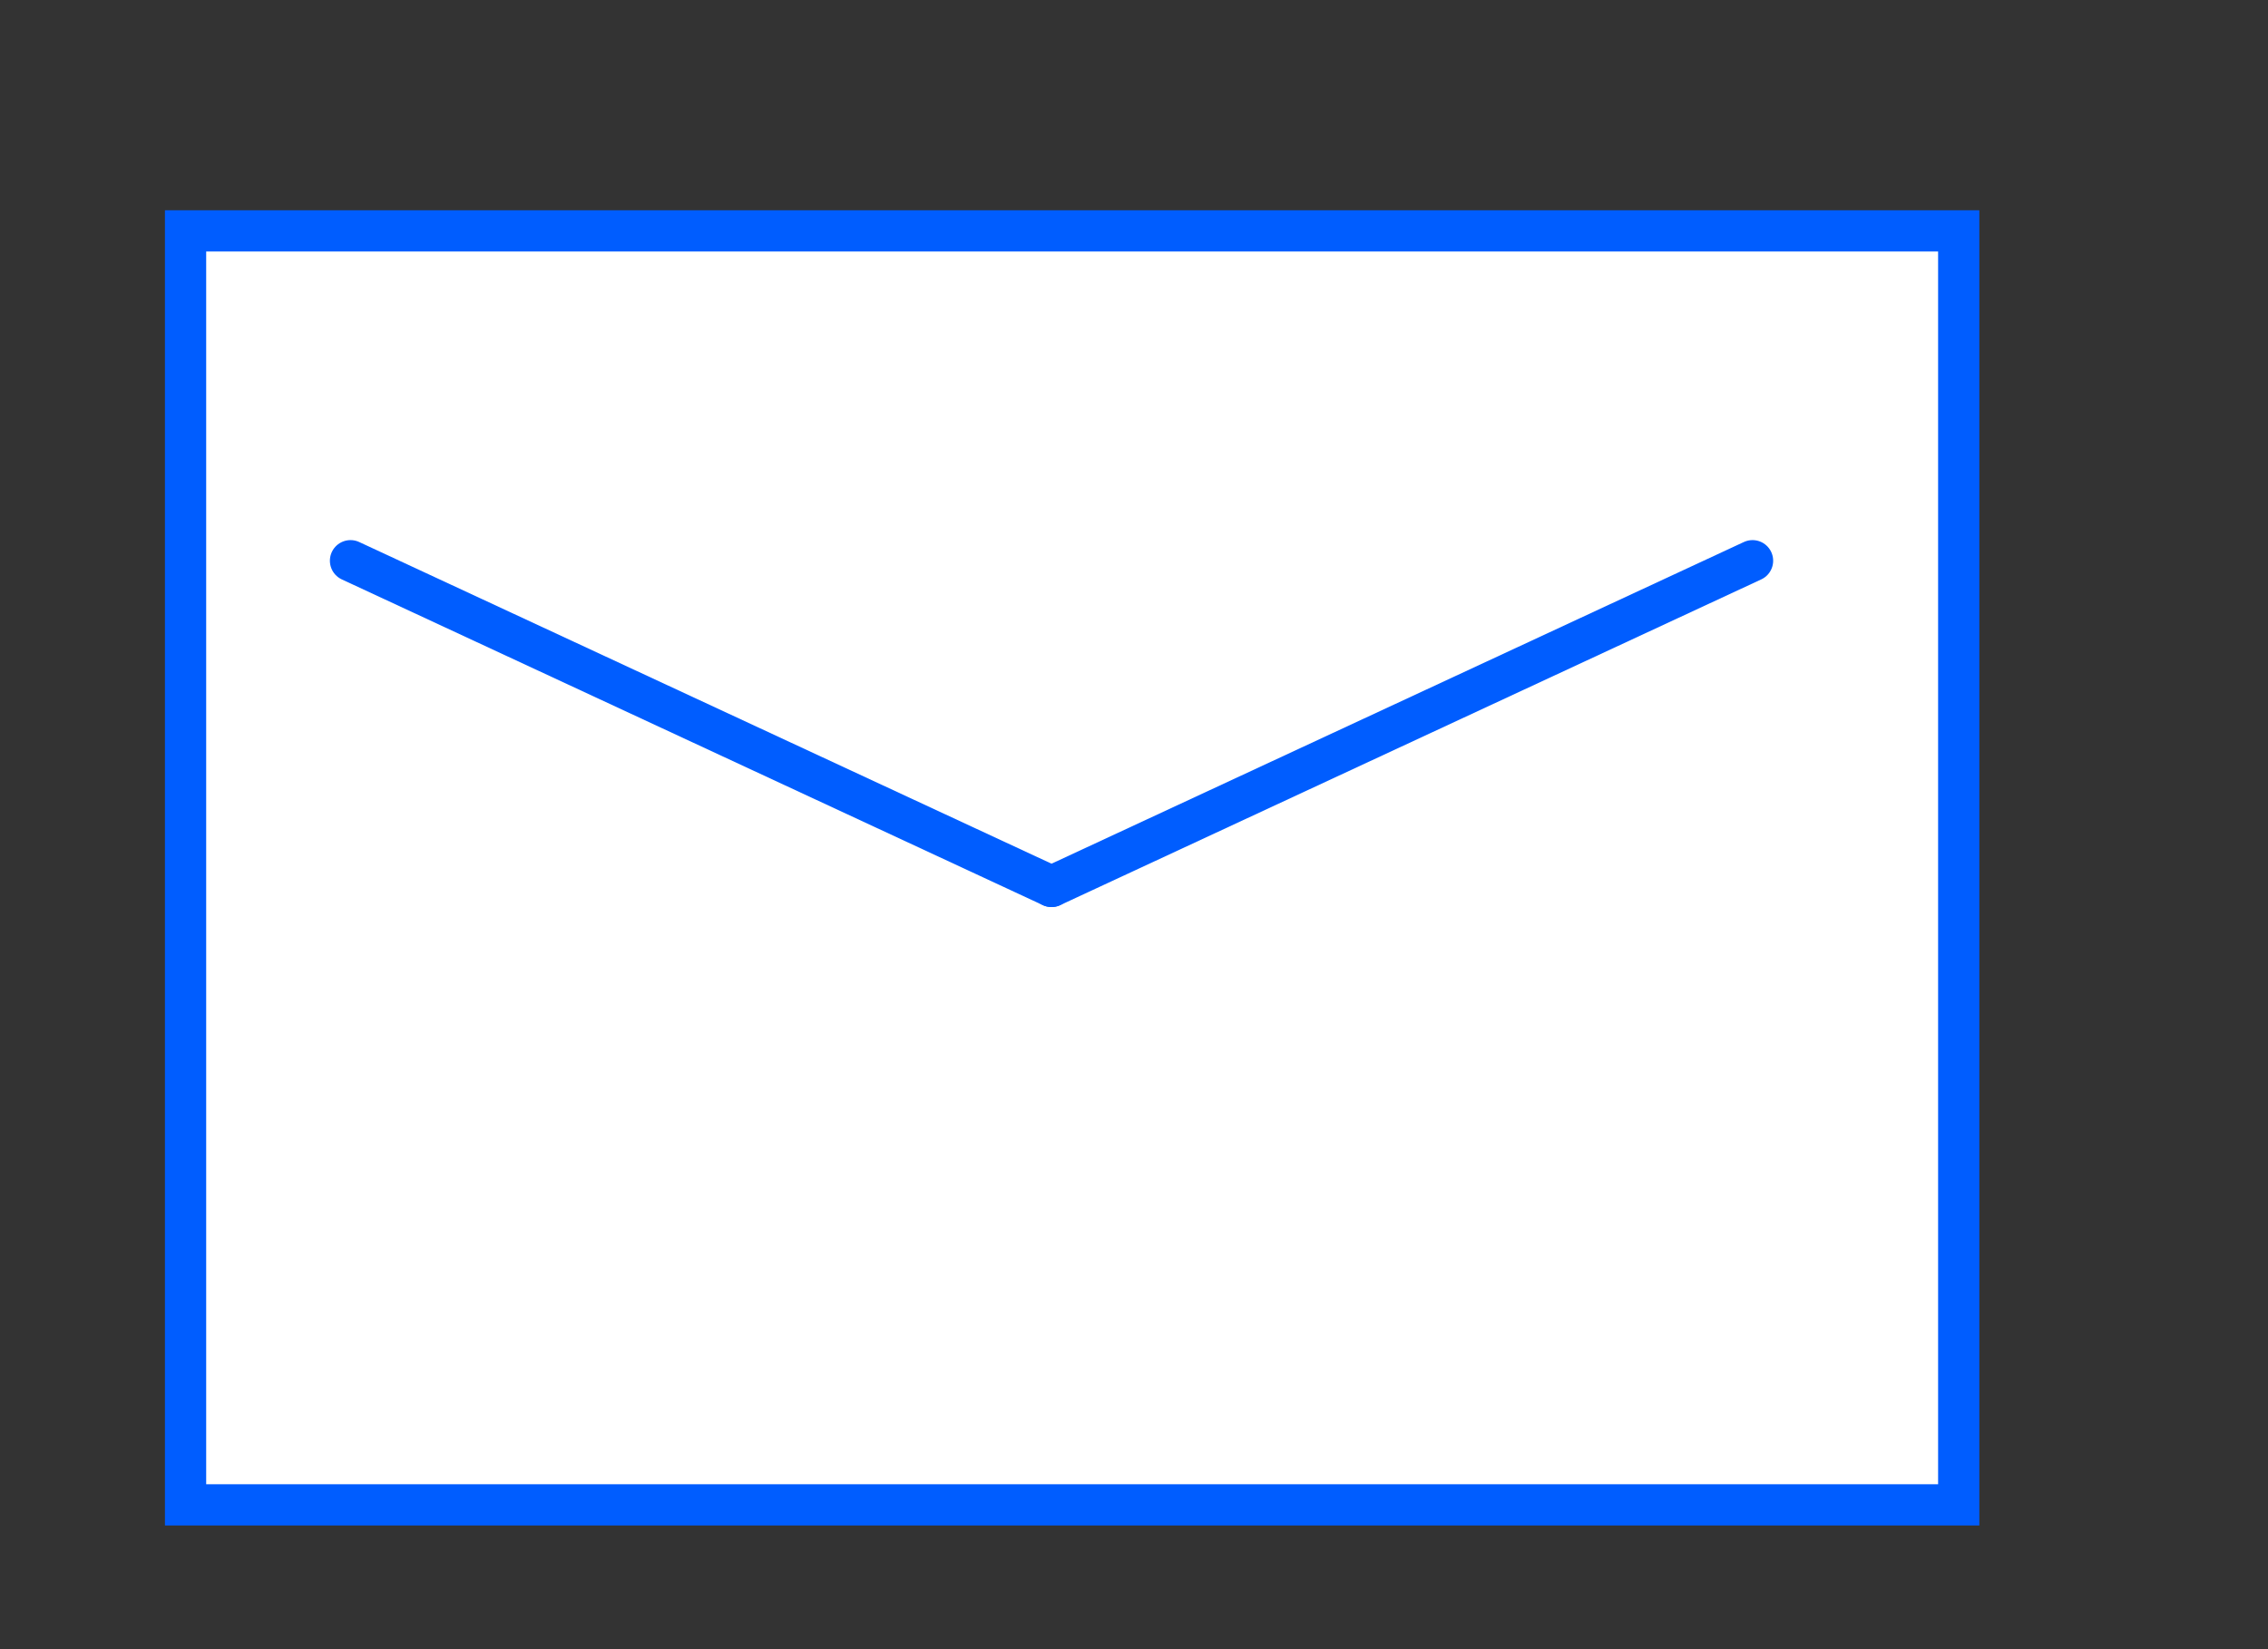
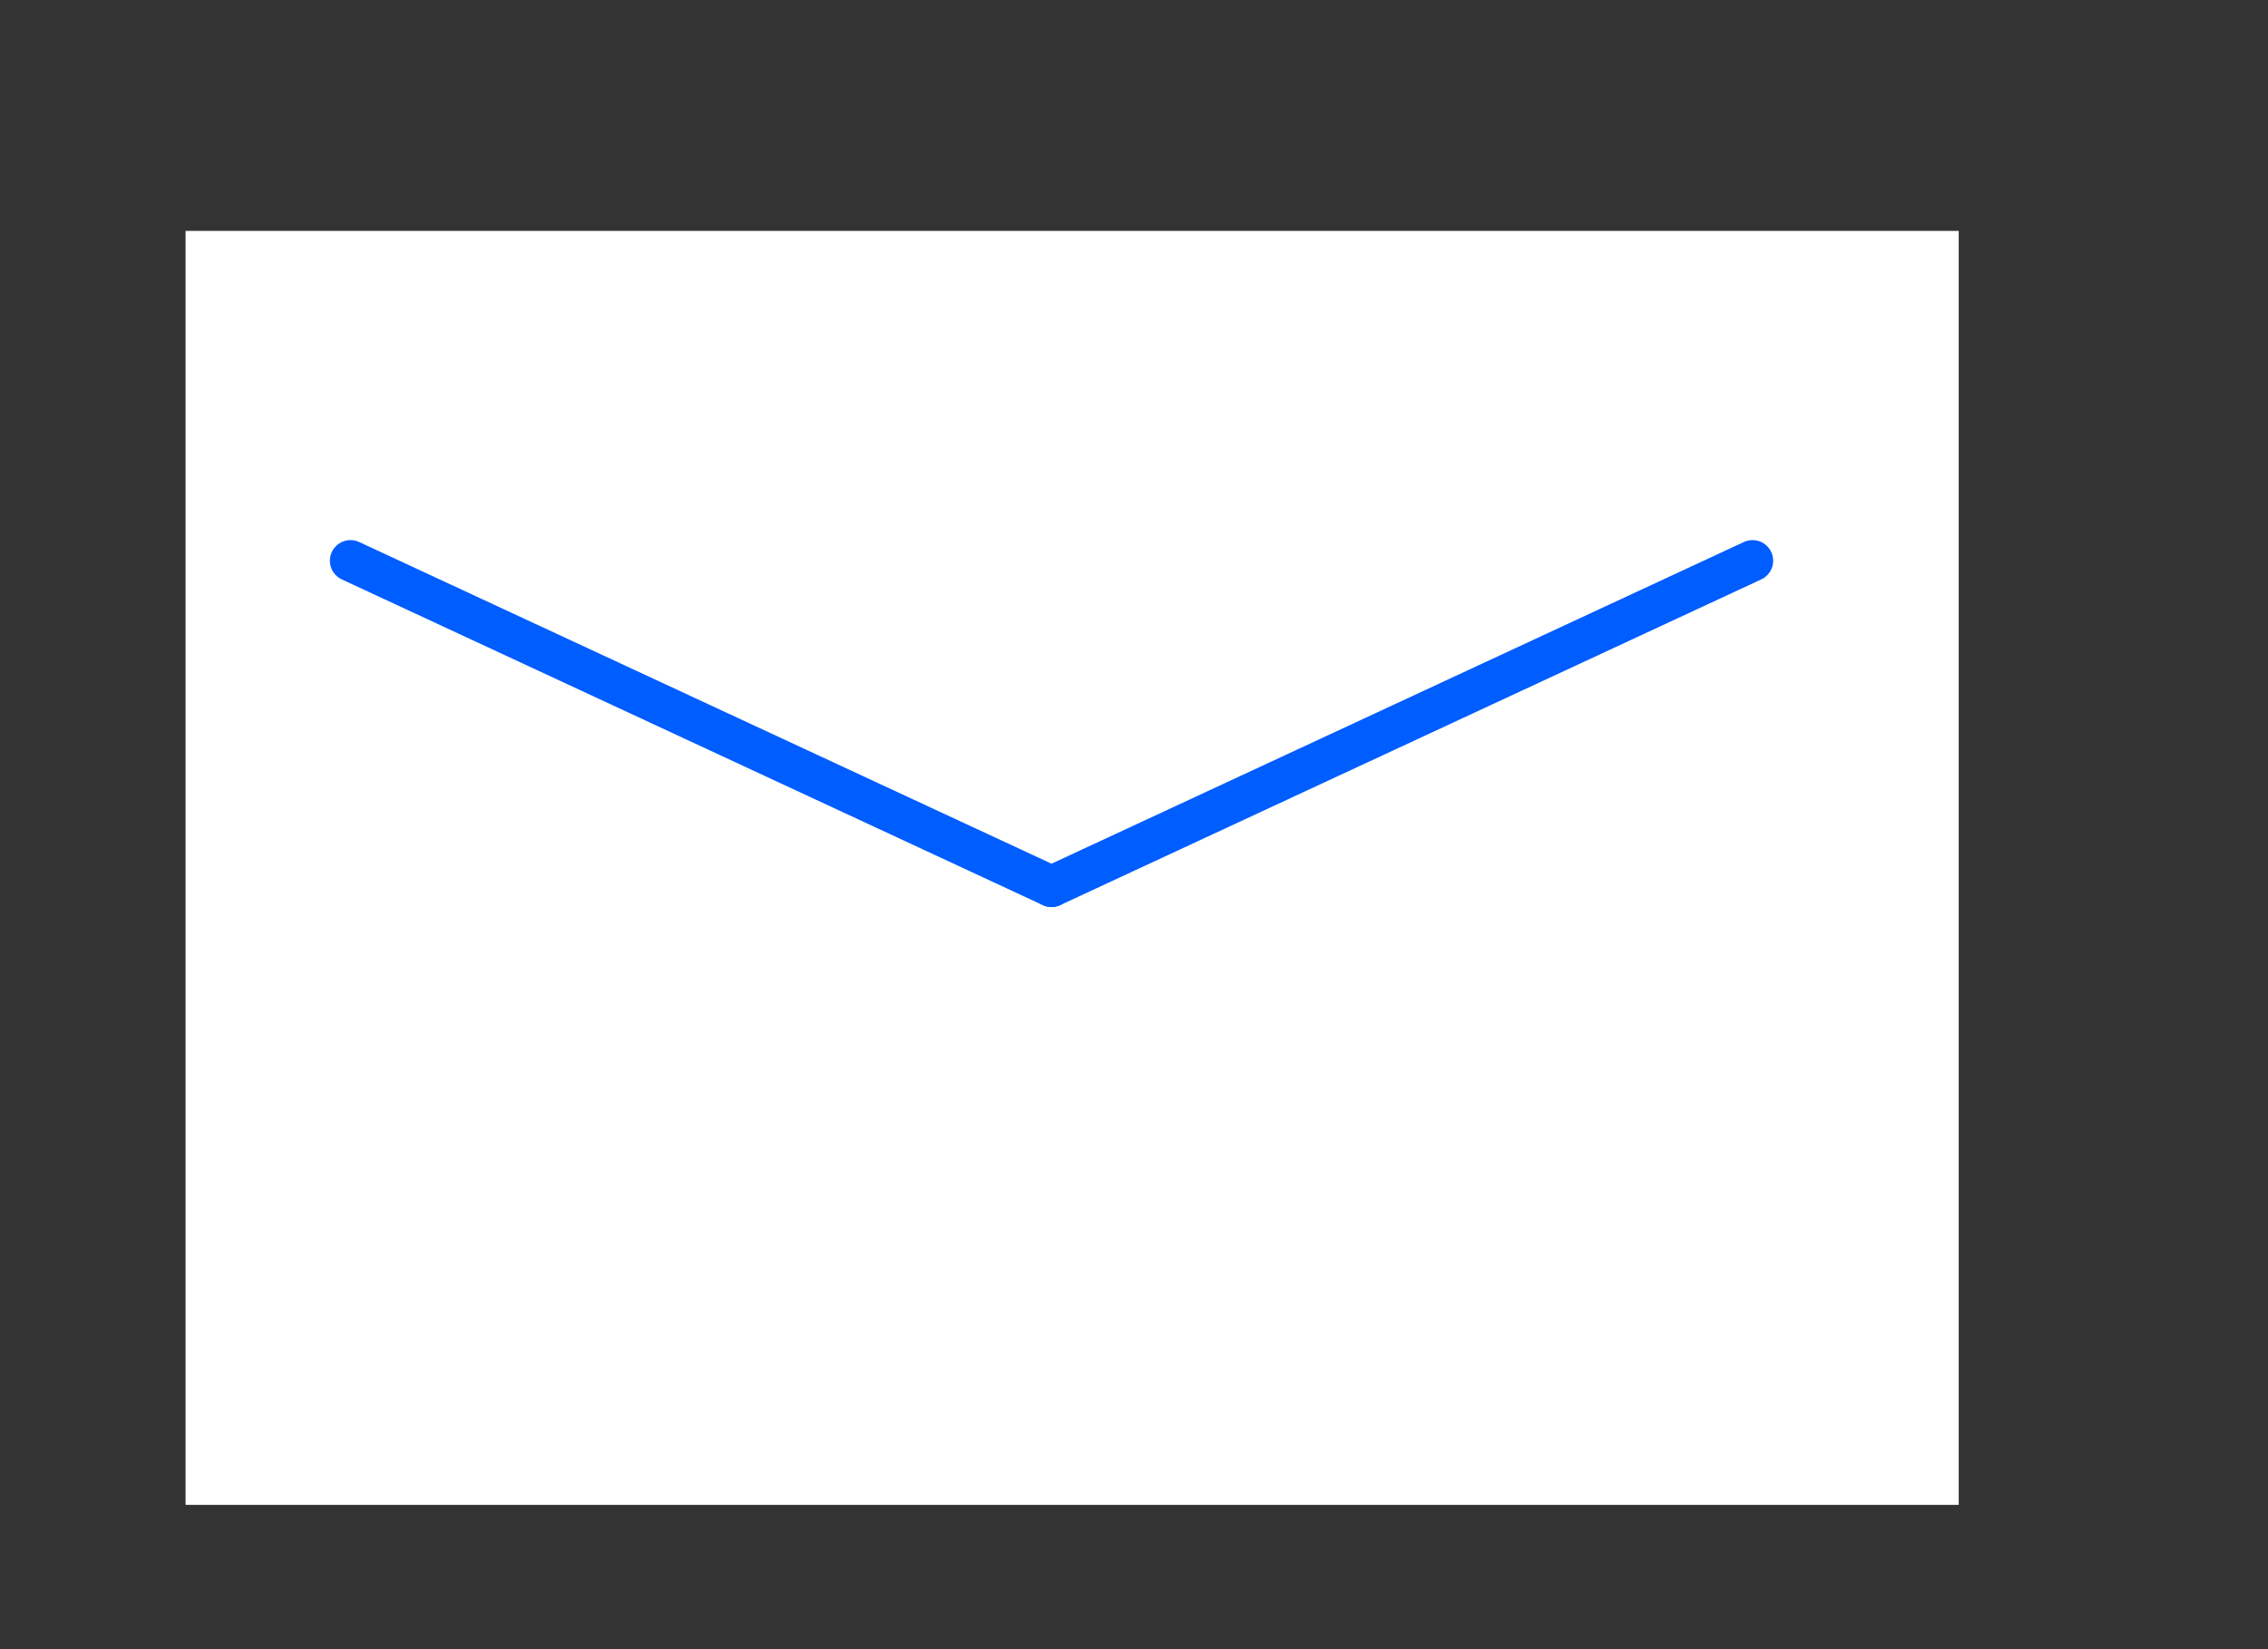
<svg xmlns="http://www.w3.org/2000/svg" version="1.1" id="Слой_1" x="0px" y="0px" viewBox="0 0 55 40" style="enable-background:new 0 0 55 40;" xml:space="preserve">
  <rect x="0" y="0" width="55" height="40" fill="#333333" stroke="none" />
  <style type="text/css">
	.st0{fill:#FFFFFF;}
	.st1{fill:#005DFF;}
	.st2{fill:none;stroke:#005DFF;stroke-linecap:round;stroke-linejoin:bevel;stroke-miterlimit:10;}
	.st3{fill:none;stroke:#005DFF;stroke-linecap:round;stroke-miterlimit:10;}
</style>
  <g>
    <rect x="4.5" y="5.6" class="st0" width="43" height="30.9" />
-     <path class="st1" d="M47,6.1V36H5V6.1H47 M48,5.1H4V37h44V5.1L48,5.1z" />
  </g>
  <g>
    <line class="st2" x1="42.5" y1="13.6" x2="25.5" y2="21.5" />
  </g>
  <g>
    <line class="st3" x1="8.5" y1="13.6" x2="25.5" y2="21.5" />
  </g>
</svg>